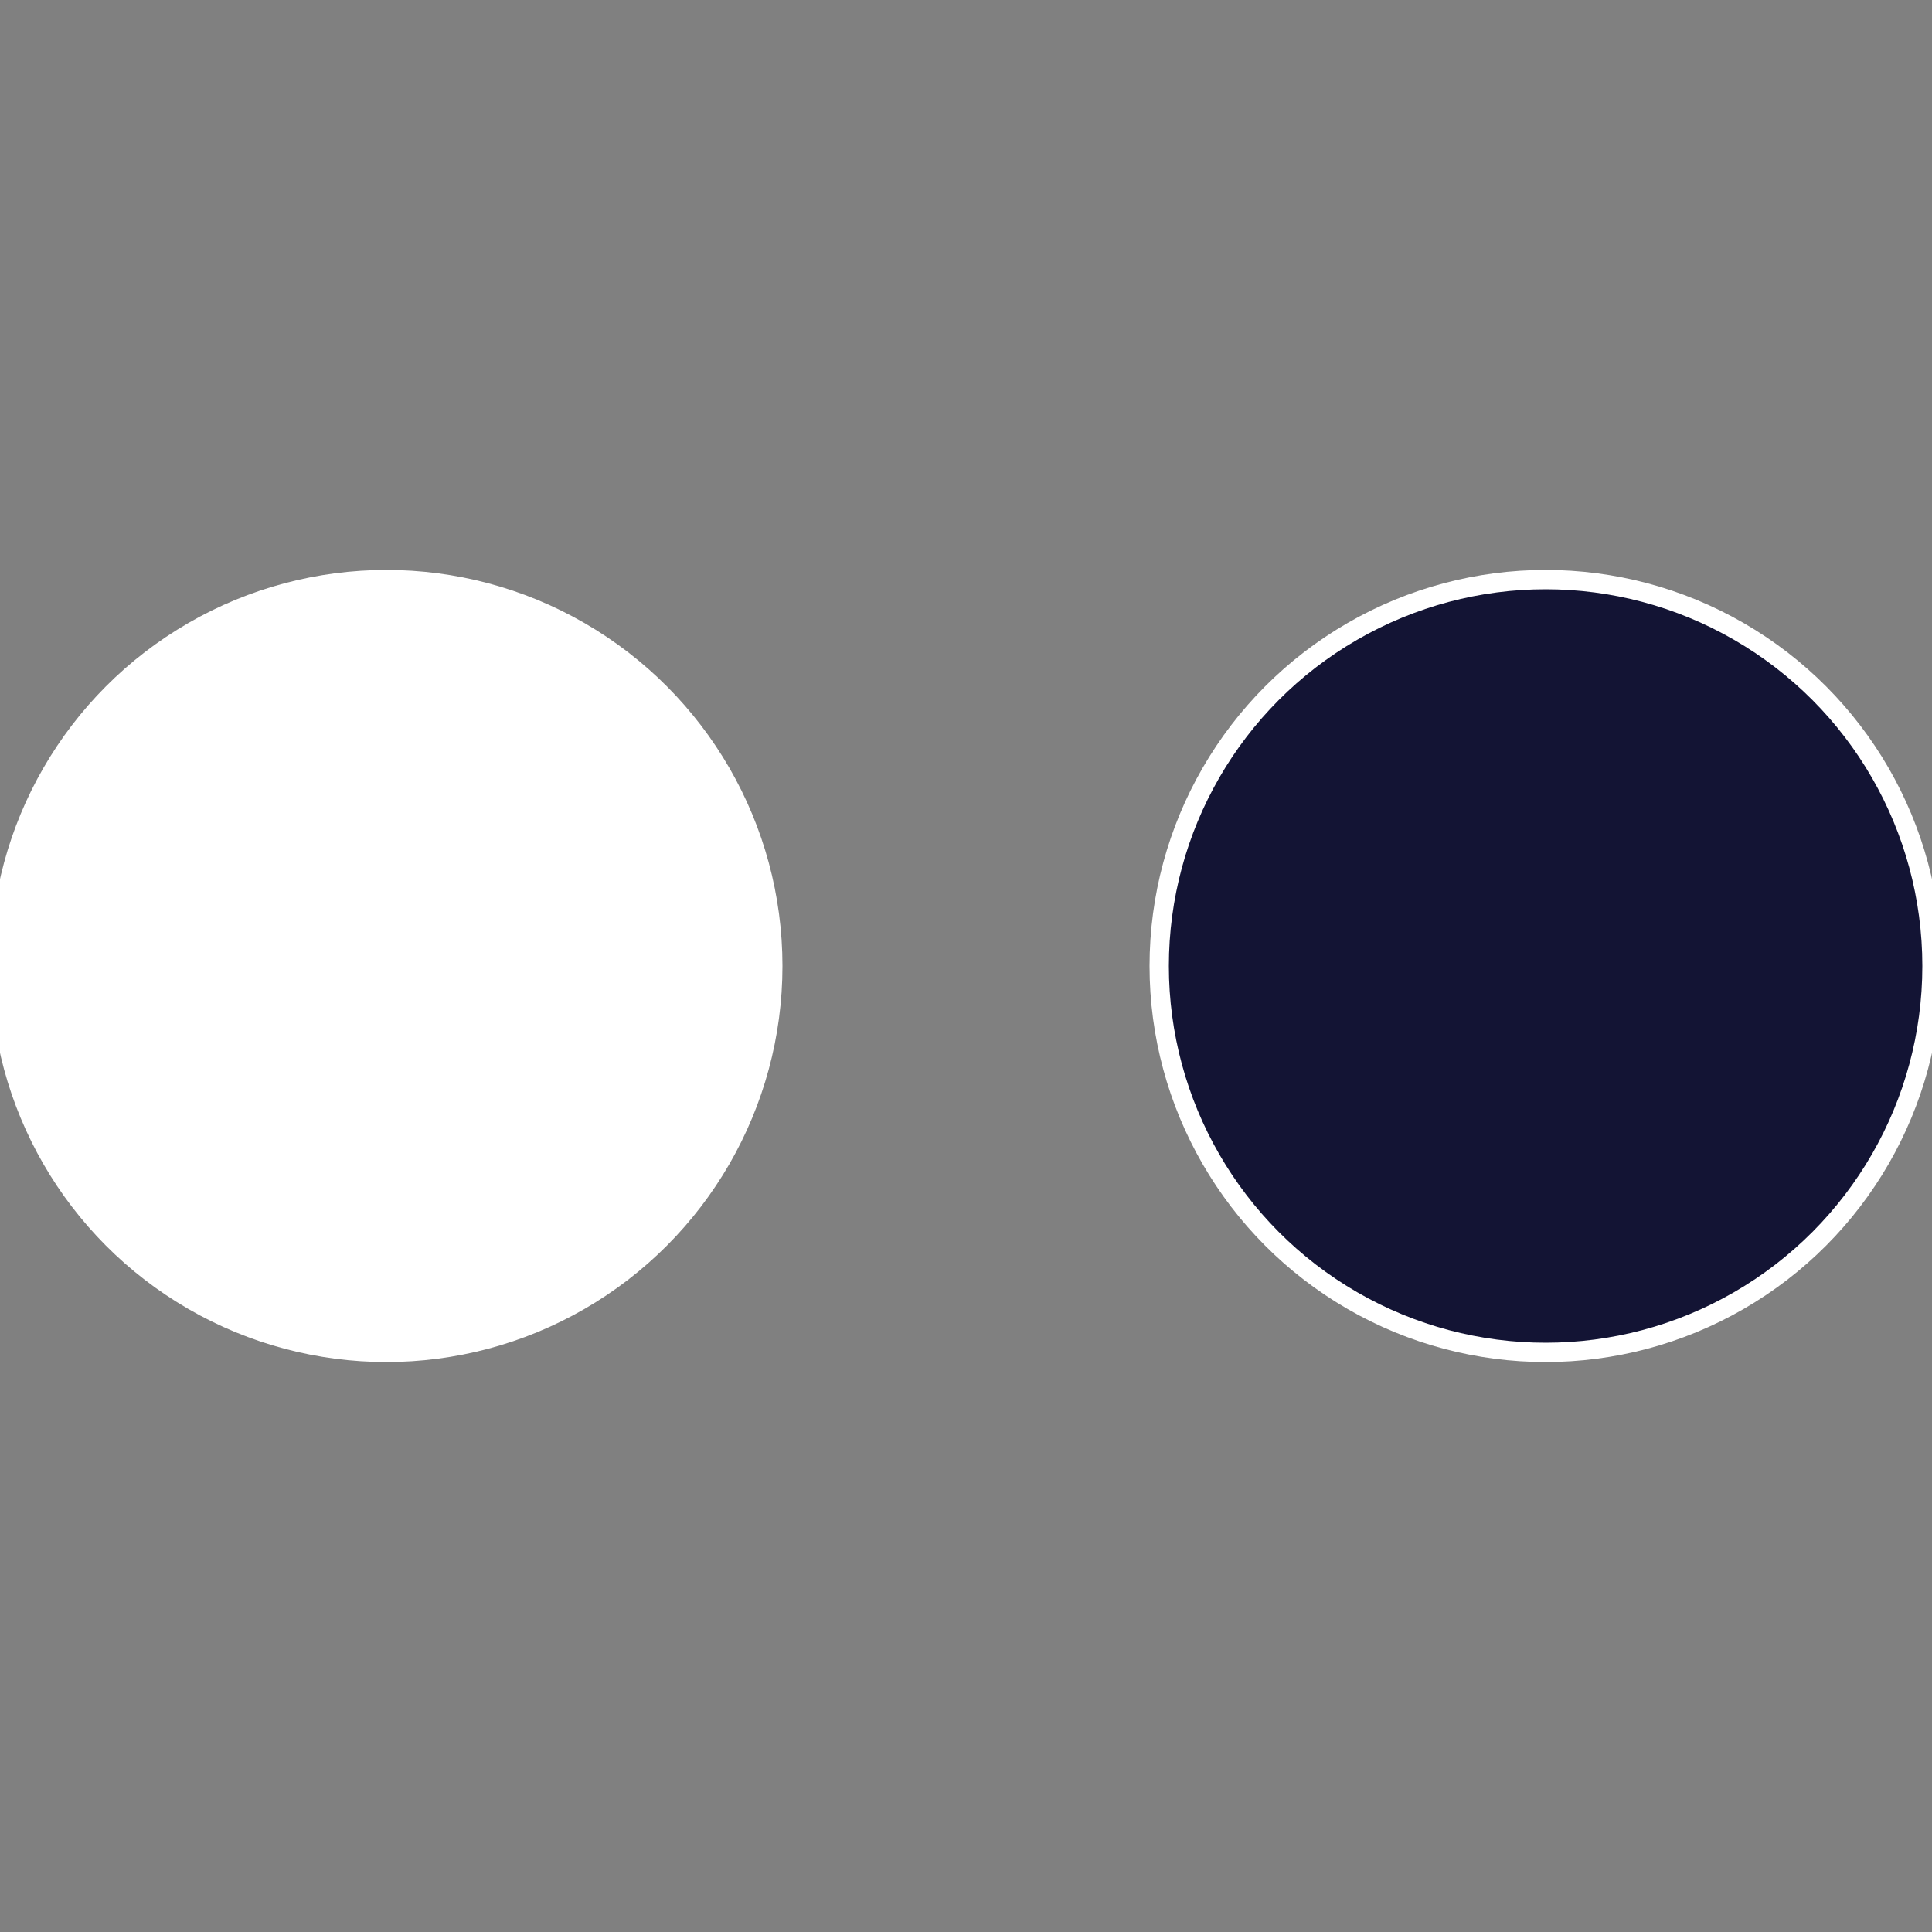
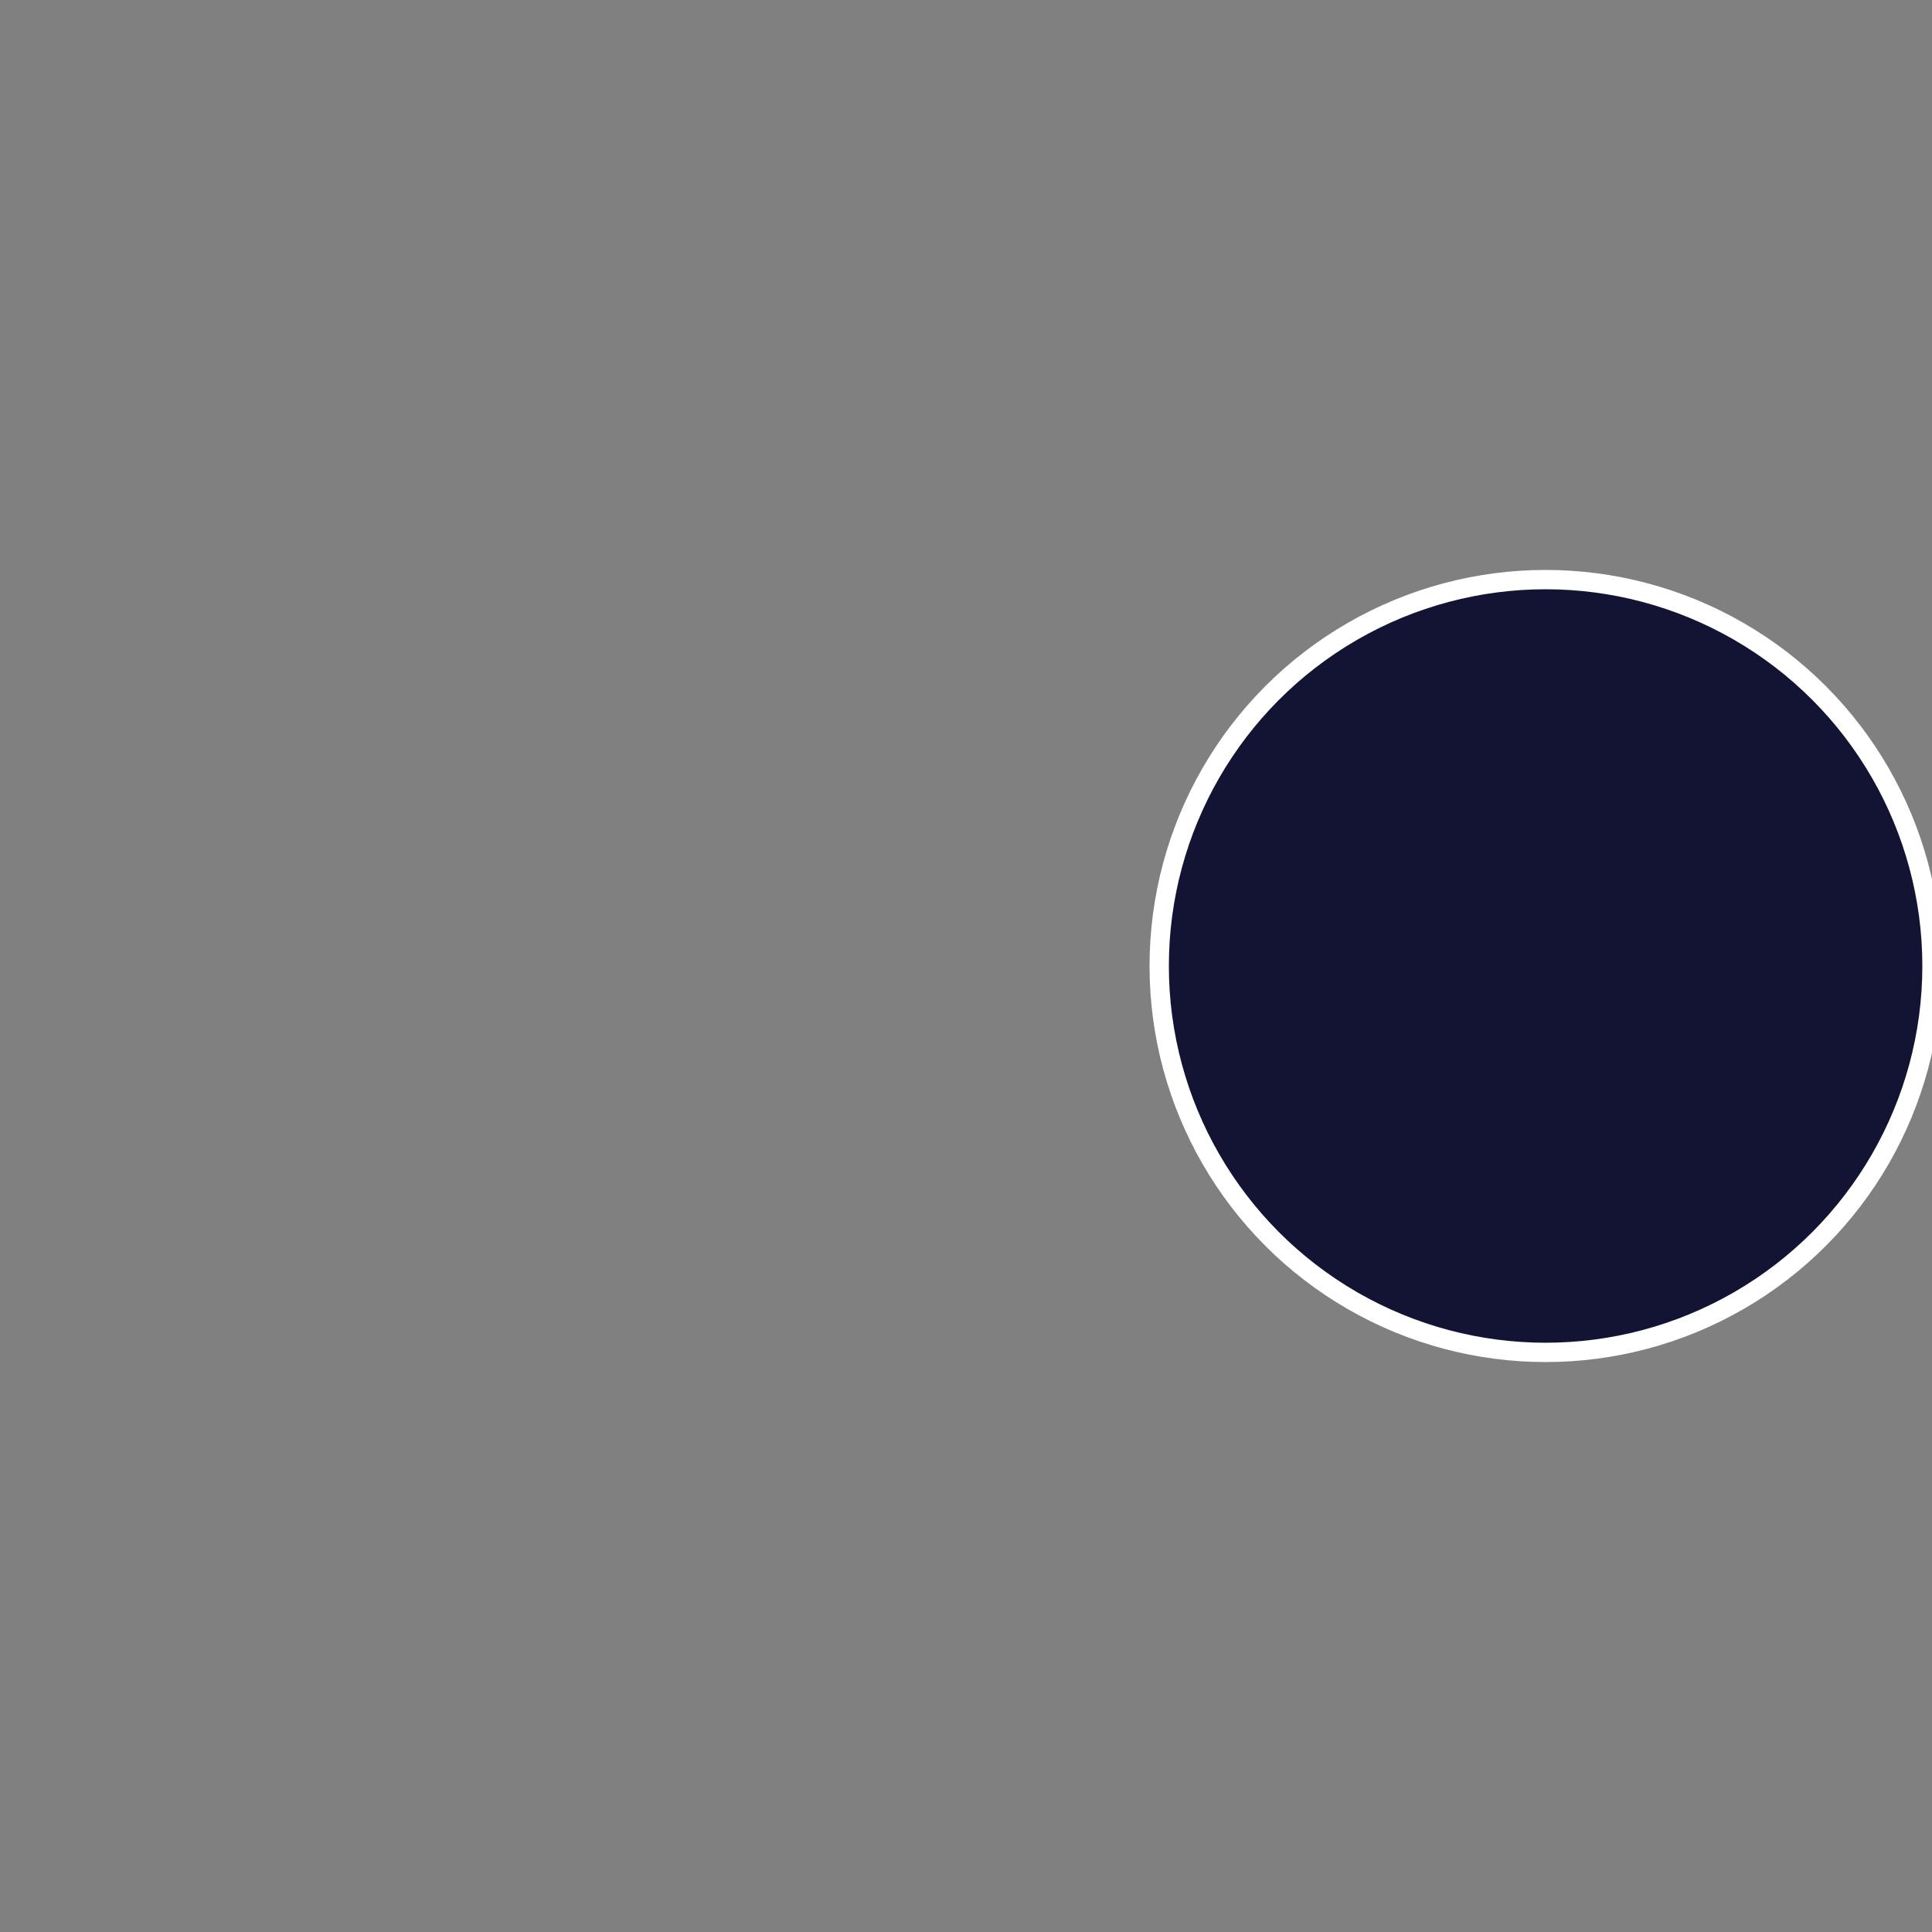
<svg xmlns="http://www.w3.org/2000/svg" width="500" height="500" viewBox="-1 -1 2 2">
  <rect x="-1" y="-1" width="2" height="2" fill="#808080" stroke="none" />
  <circle cx="0.6" cy="0" r="0.4" fill="#131434fffffffffffffbfe" stroke="#fff" stroke-width="1%" />
-   <circle cx="-0.6" cy="7.3478807948841E-17" r="0.4" fill="#ffffffffffffff01fffffffffffffbfe434" stroke="#fff" stroke-width="1%" />
</svg>